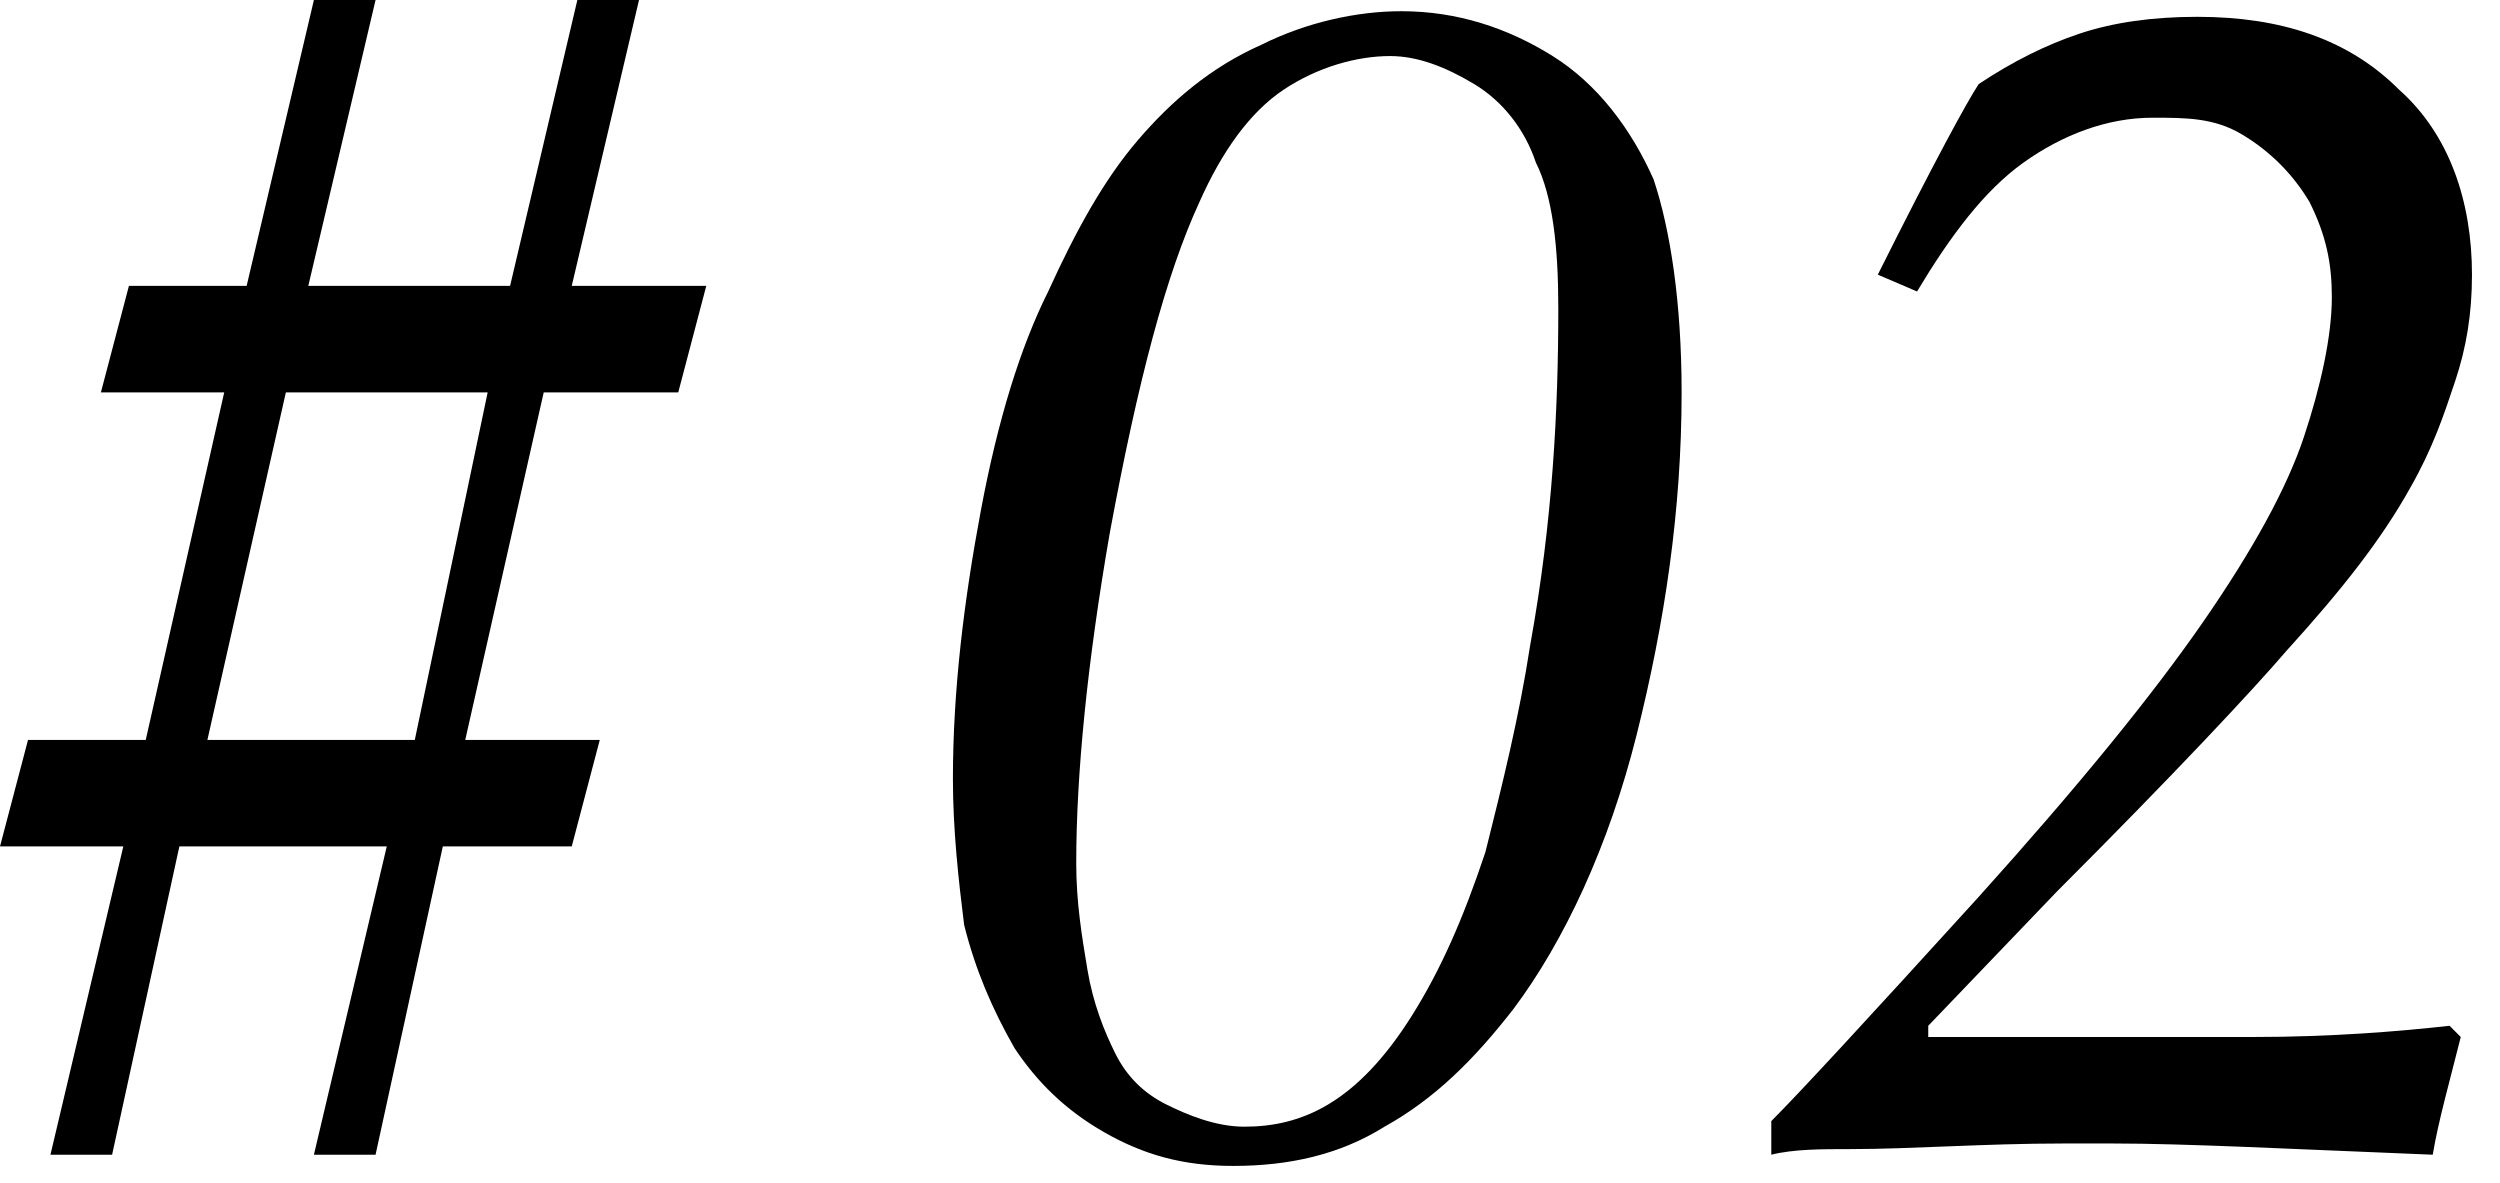
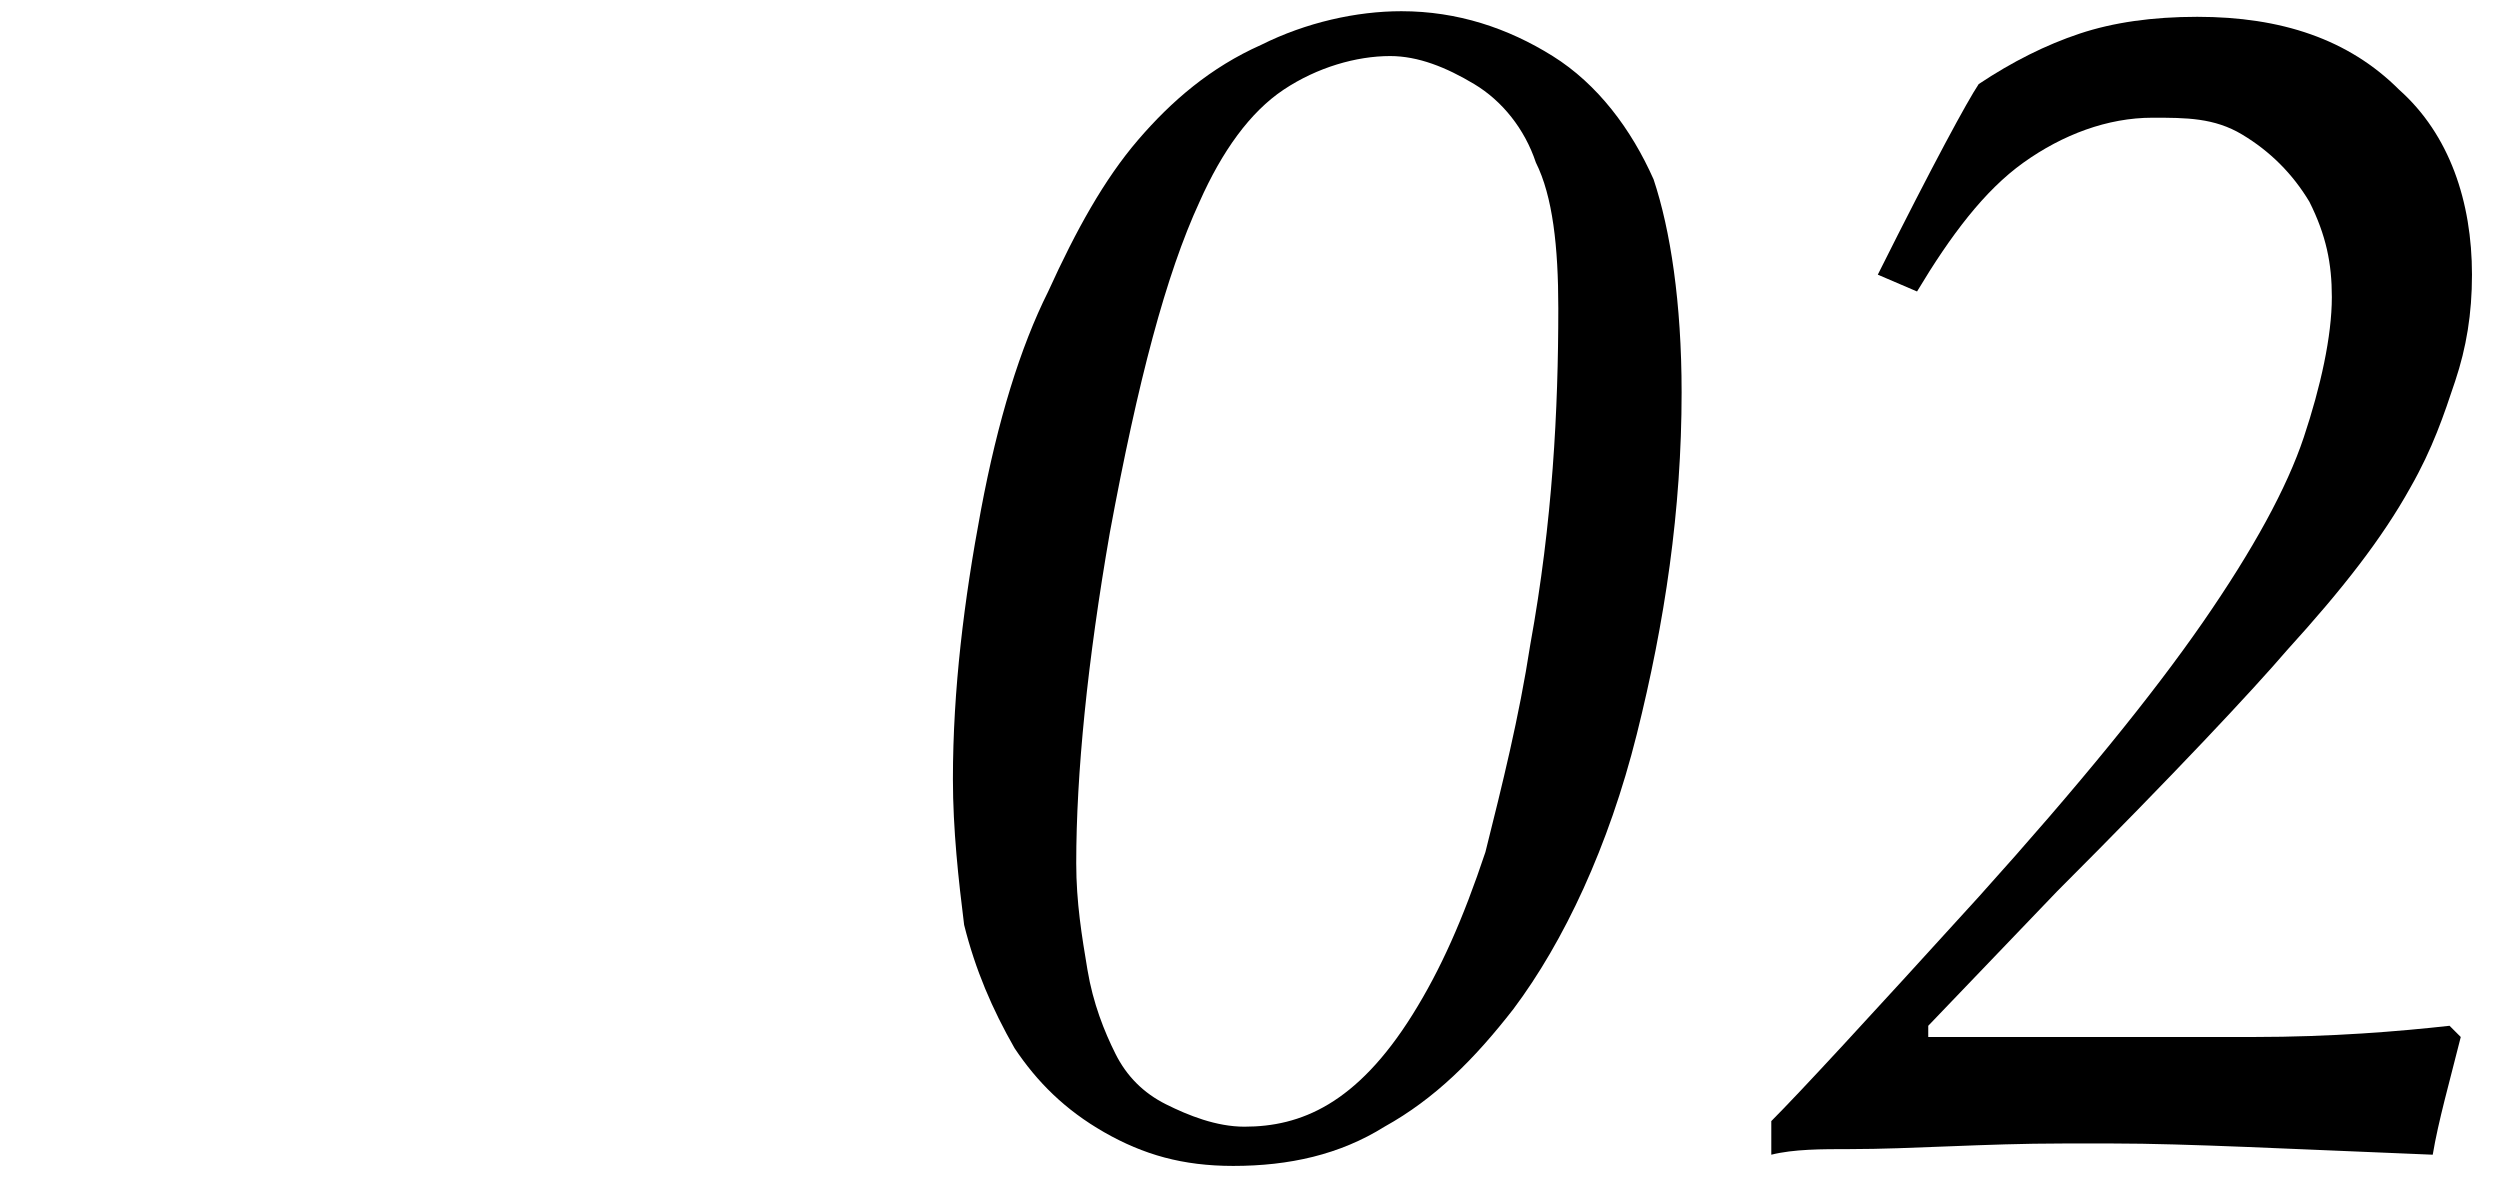
<svg xmlns="http://www.w3.org/2000/svg" id="レイヤー_1" x="0px" y="0px" viewBox="0 0 44.6 21.1" style="enable-background:new 0 0 44.6 21.1;" xml:space="preserve">
  <g>
    <g>
      <path d="M31.6,20.6V20c0.5-0.5,1.7-1.8,3.7-4c1.8-2,3.1-3.6,4-4.9s1.5-2.4,1.8-3.3s0.5-1.8,0.5-2.5c0-0.6-0.1-1.1-0.4-1.7   c-0.3-0.5-0.7-0.9-1.2-1.2s-1-0.3-1.6-0.3c-0.8,0-1.6,0.3-2.3,0.8s-1.3,1.3-1.9,2.3l-0.7-0.3c1-2,1.6-3.1,1.8-3.4   c0.6-0.4,1.2-0.7,1.8-0.9s1.3-0.3,2.1-0.3c1.5,0,2.7,0.4,3.6,1.3c0.9,0.8,1.3,2,1.3,3.3c0,0.7-0.1,1.3-0.3,1.9S43.4,8,43,8.7   c-0.5,0.9-1.2,1.8-2.2,2.9c-0.6,0.7-2,2.2-4.1,4.3l-2.3,2.4v0.2h5.8c1.4,0,2.6-0.1,3.5-0.2l0.2,0.2c-0.2,0.8-0.4,1.5-0.5,2.1   c-2.5-0.1-4.4-0.2-5.7-0.2c-0.1,0-0.4,0-0.9,0c-1.4,0-2.7,0.1-3.8,0.1C32.5,20.5,32,20.5,31.6,20.6z" />
    </g>
-     <path d="M3.2,15.1L2,20.6H0.9l1.3-5.5H0l0.5-1.9h2.1L4,7H1.8l0.5-1.9h2.1L5.6,0h1.1L5.5,5.1h3.6L10.3,0h1.1l-1.2,5.1h2.4L12.1,7  H9.7l-1.4,6.2h2.4l-0.5,1.9H7.9l-1.2,5.5H5.6l1.3-5.5C6.9,15.1,3.2,15.1,3.2,15.1z M5.1,7l-1.4,6.2h3.7L8.7,7H5.1z" />
    <path d="M17,13.9c0-1.6,0.2-3.2,0.5-4.8s0.7-2.9,1.2-3.9c0.5-1.1,1-2,1.6-2.7s1.3-1.3,2.2-1.7c0.8-0.4,1.7-0.6,2.5-0.6  c1,0,1.9,0.3,2.7,0.8c0.8,0.5,1.4,1.3,1.8,2.2C29.8,4.1,30,5.4,30,7c0,2.1-0.3,4.1-0.8,6.1S27.9,16.8,27,18  c-0.7,0.9-1.4,1.6-2.3,2.1c-0.8,0.5-1.7,0.7-2.7,0.7c-0.9,0-1.6-0.2-2.3-0.6c-0.7-0.4-1.2-0.9-1.6-1.5c-0.4-0.7-0.7-1.4-0.9-2.2  C17.1,15.7,17,14.8,17,13.9z M19.2,15.4c0,0.7,0.1,1.3,0.2,1.9s0.3,1.1,0.5,1.5s0.5,0.7,0.9,0.9c0.4,0.2,0.9,0.4,1.4,0.4  s1-0.1,1.5-0.4s1-0.8,1.5-1.6c0.5-0.8,0.9-1.7,1.3-2.9c0.3-1.2,0.6-2.4,0.8-3.7c0.4-2.2,0.5-4.2,0.5-6c0-1.1-0.1-2-0.4-2.6  c-0.2-0.6-0.6-1.1-1.1-1.4S25.3,1,24.8,1c-0.6,0-1.3,0.2-1.9,0.6s-1.1,1.1-1.5,2c-0.6,1.3-1.1,3.2-1.6,5.9  C19.4,11.8,19.2,13.8,19.2,15.4z" />
  </g>
</svg>